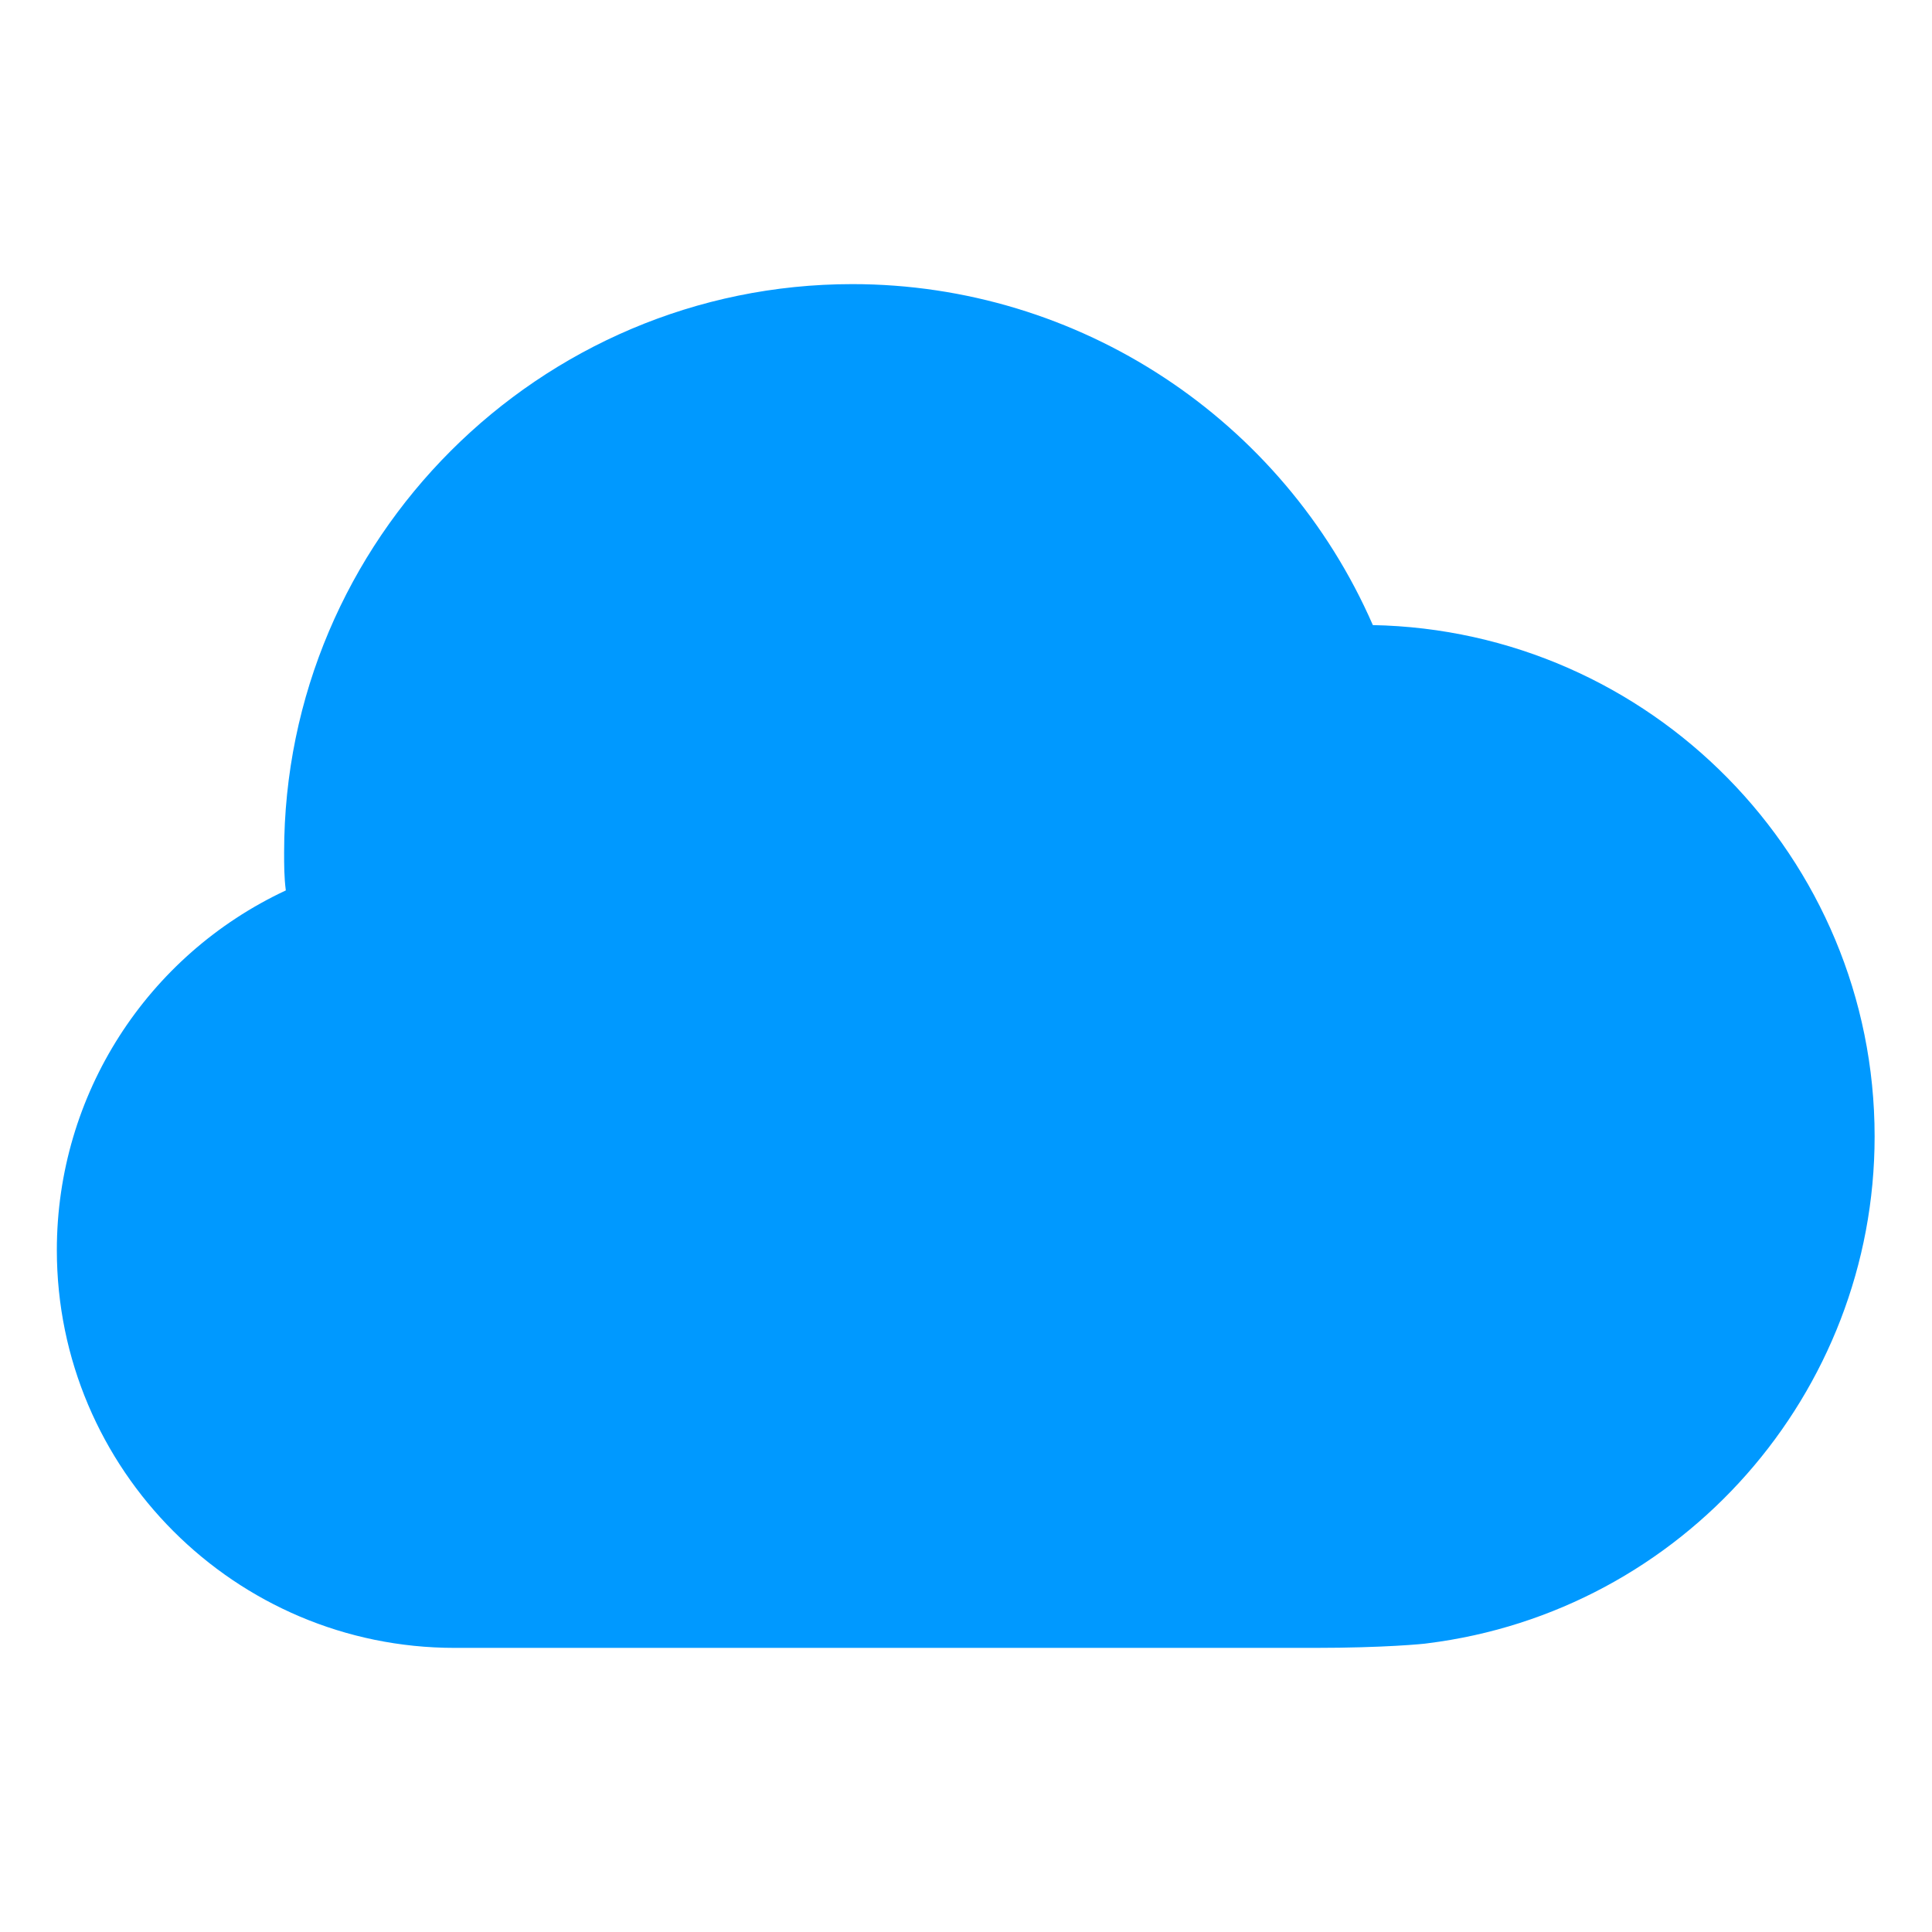
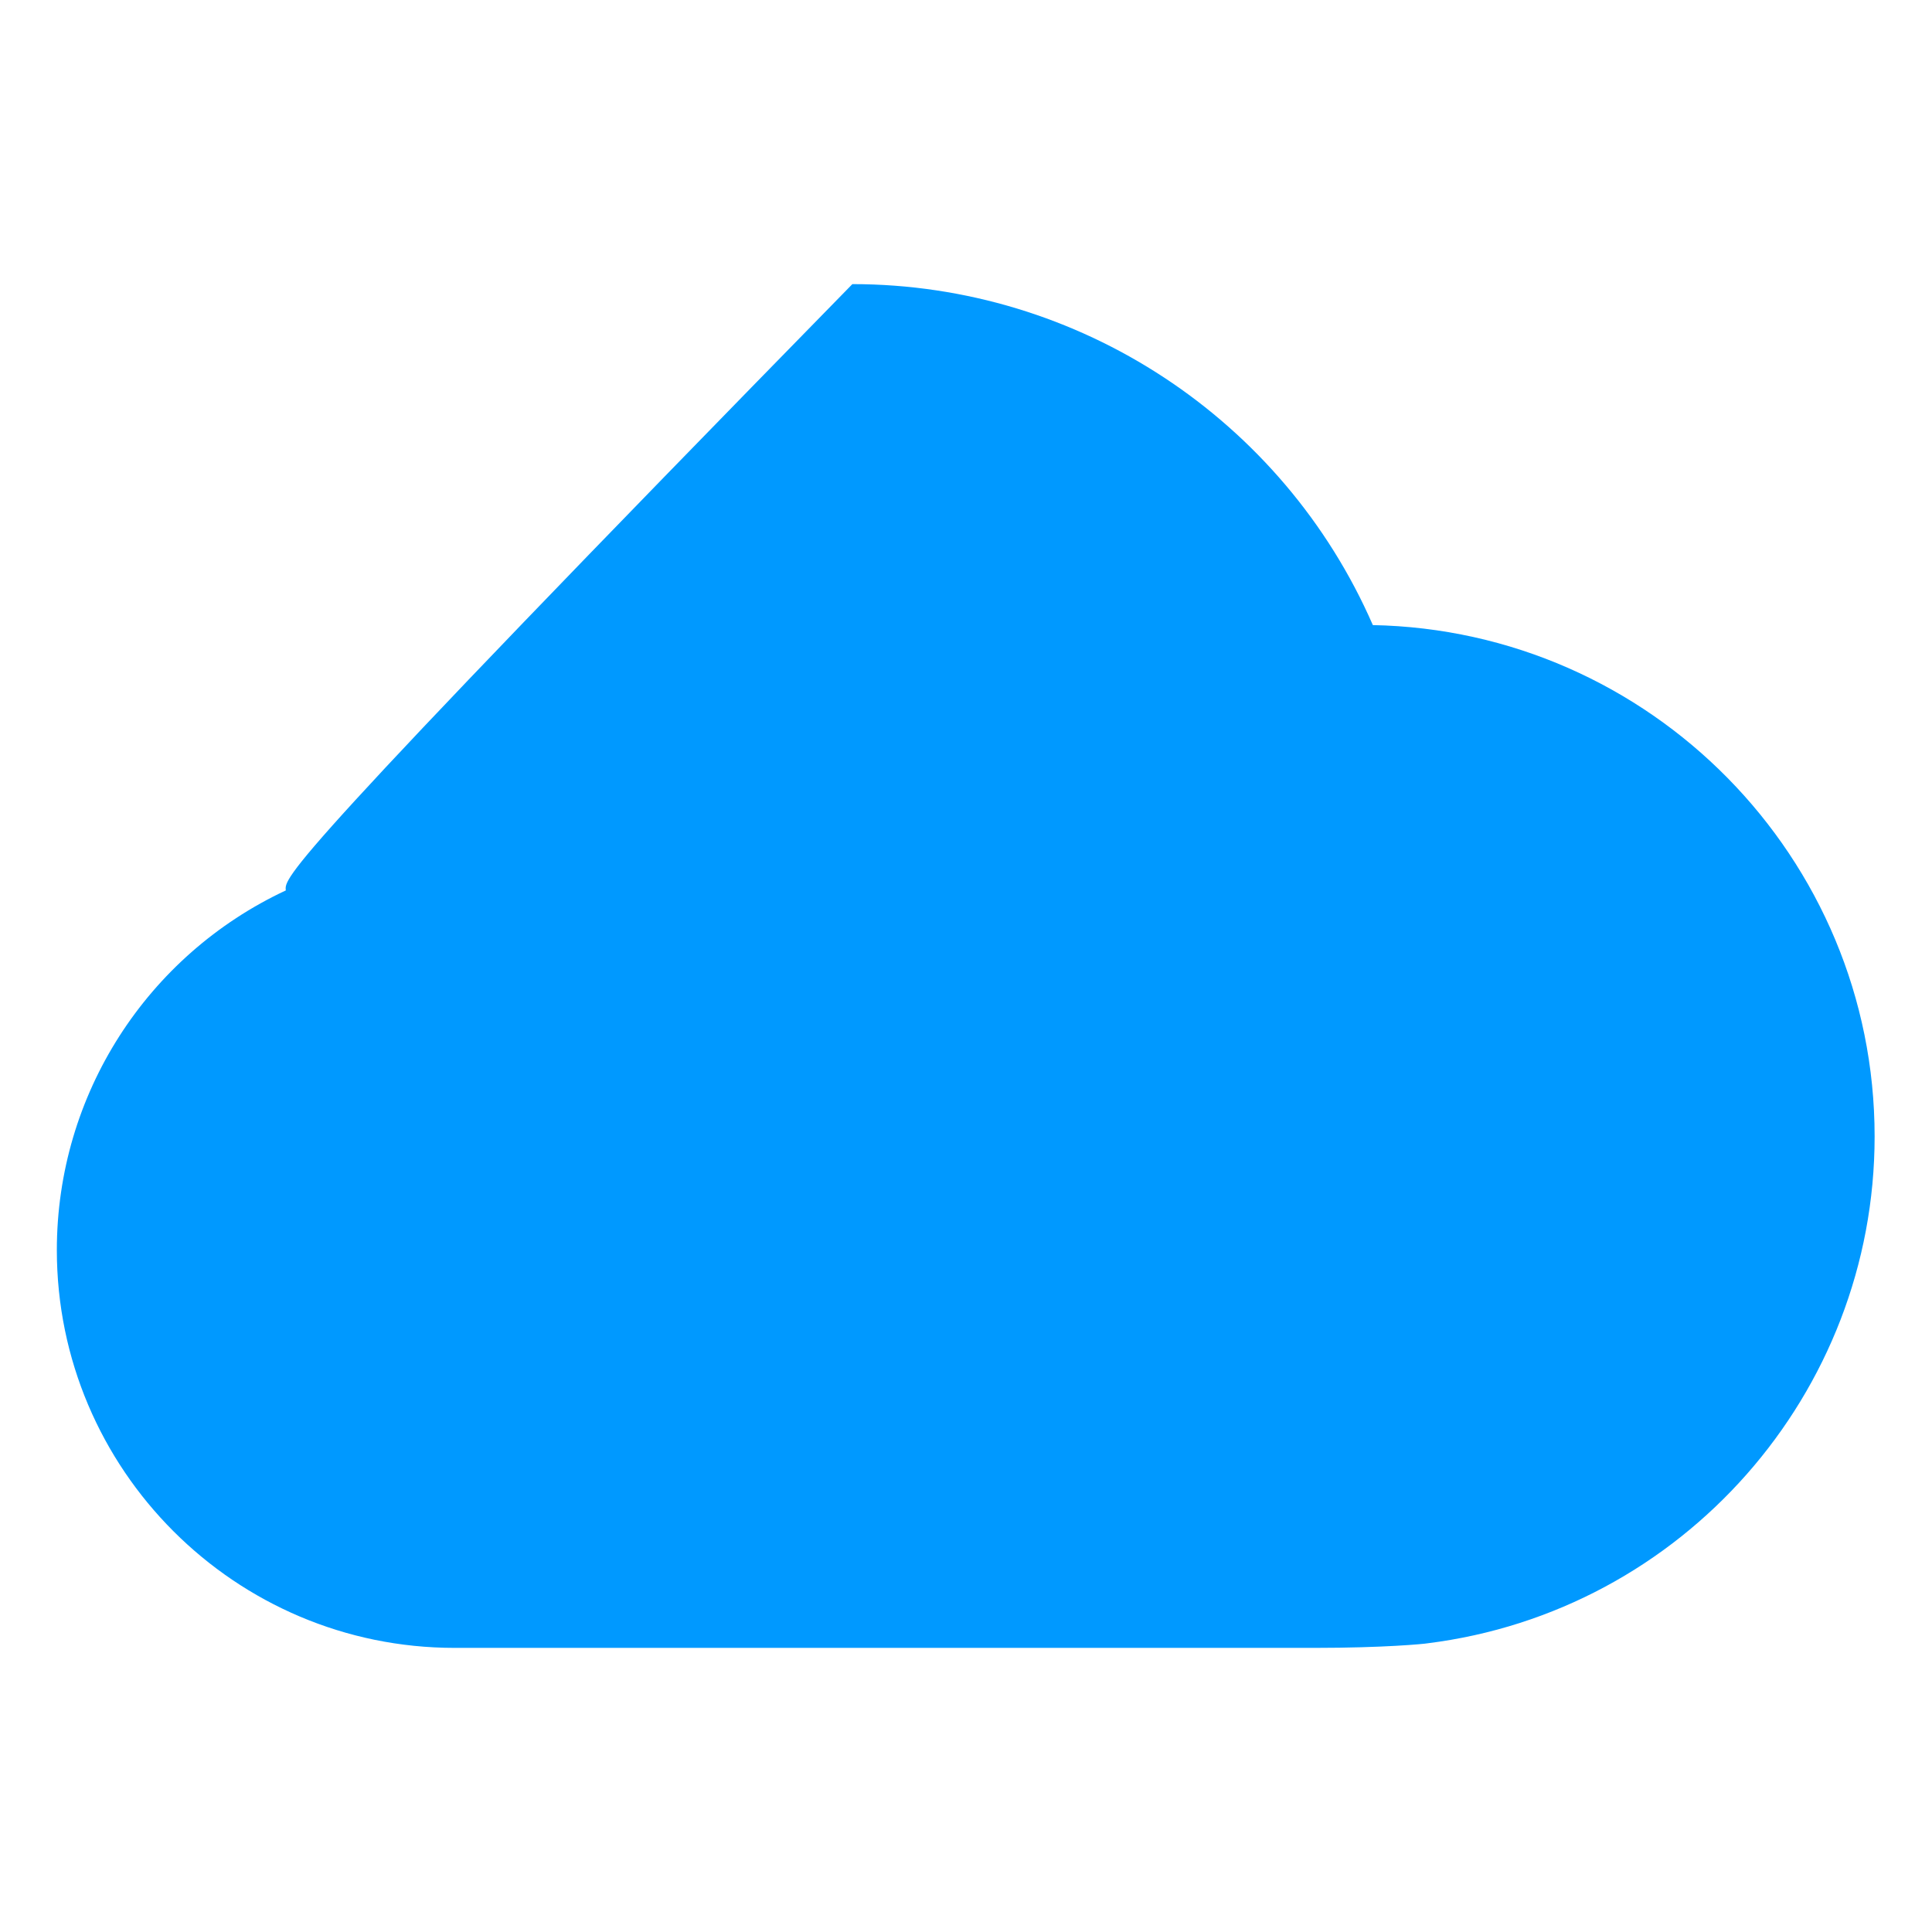
<svg xmlns="http://www.w3.org/2000/svg" width="50" height="50" viewBox="0 0 50 50" fill="none">
-   <path d="M35.529 16.177C33.206 10.853 27.927 7.353 22.059 7.353C13.956 7.353 7.353 13.956 7.353 22.059C7.353 22.382 7.353 22.706 7.397 23.044C3.809 24.721 1.471 28.324 1.471 32.353C1.471 38.029 6.088 42.647 11.765 42.647H34.029C35.809 42.647 36.868 42.544 36.941 42.529C43.544 41.706 48.515 36.059 48.515 29.412C48.515 22.191 42.706 16.309 35.515 16.177H35.529Z" fill="#0099FF" />
+   <path d="M35.529 16.177C33.206 10.853 27.927 7.353 22.059 7.353C7.353 22.382 7.353 22.706 7.397 23.044C3.809 24.721 1.471 28.324 1.471 32.353C1.471 38.029 6.088 42.647 11.765 42.647H34.029C35.809 42.647 36.868 42.544 36.941 42.529C43.544 41.706 48.515 36.059 48.515 29.412C48.515 22.191 42.706 16.309 35.515 16.177H35.529Z" fill="#0099FF" />
</svg>